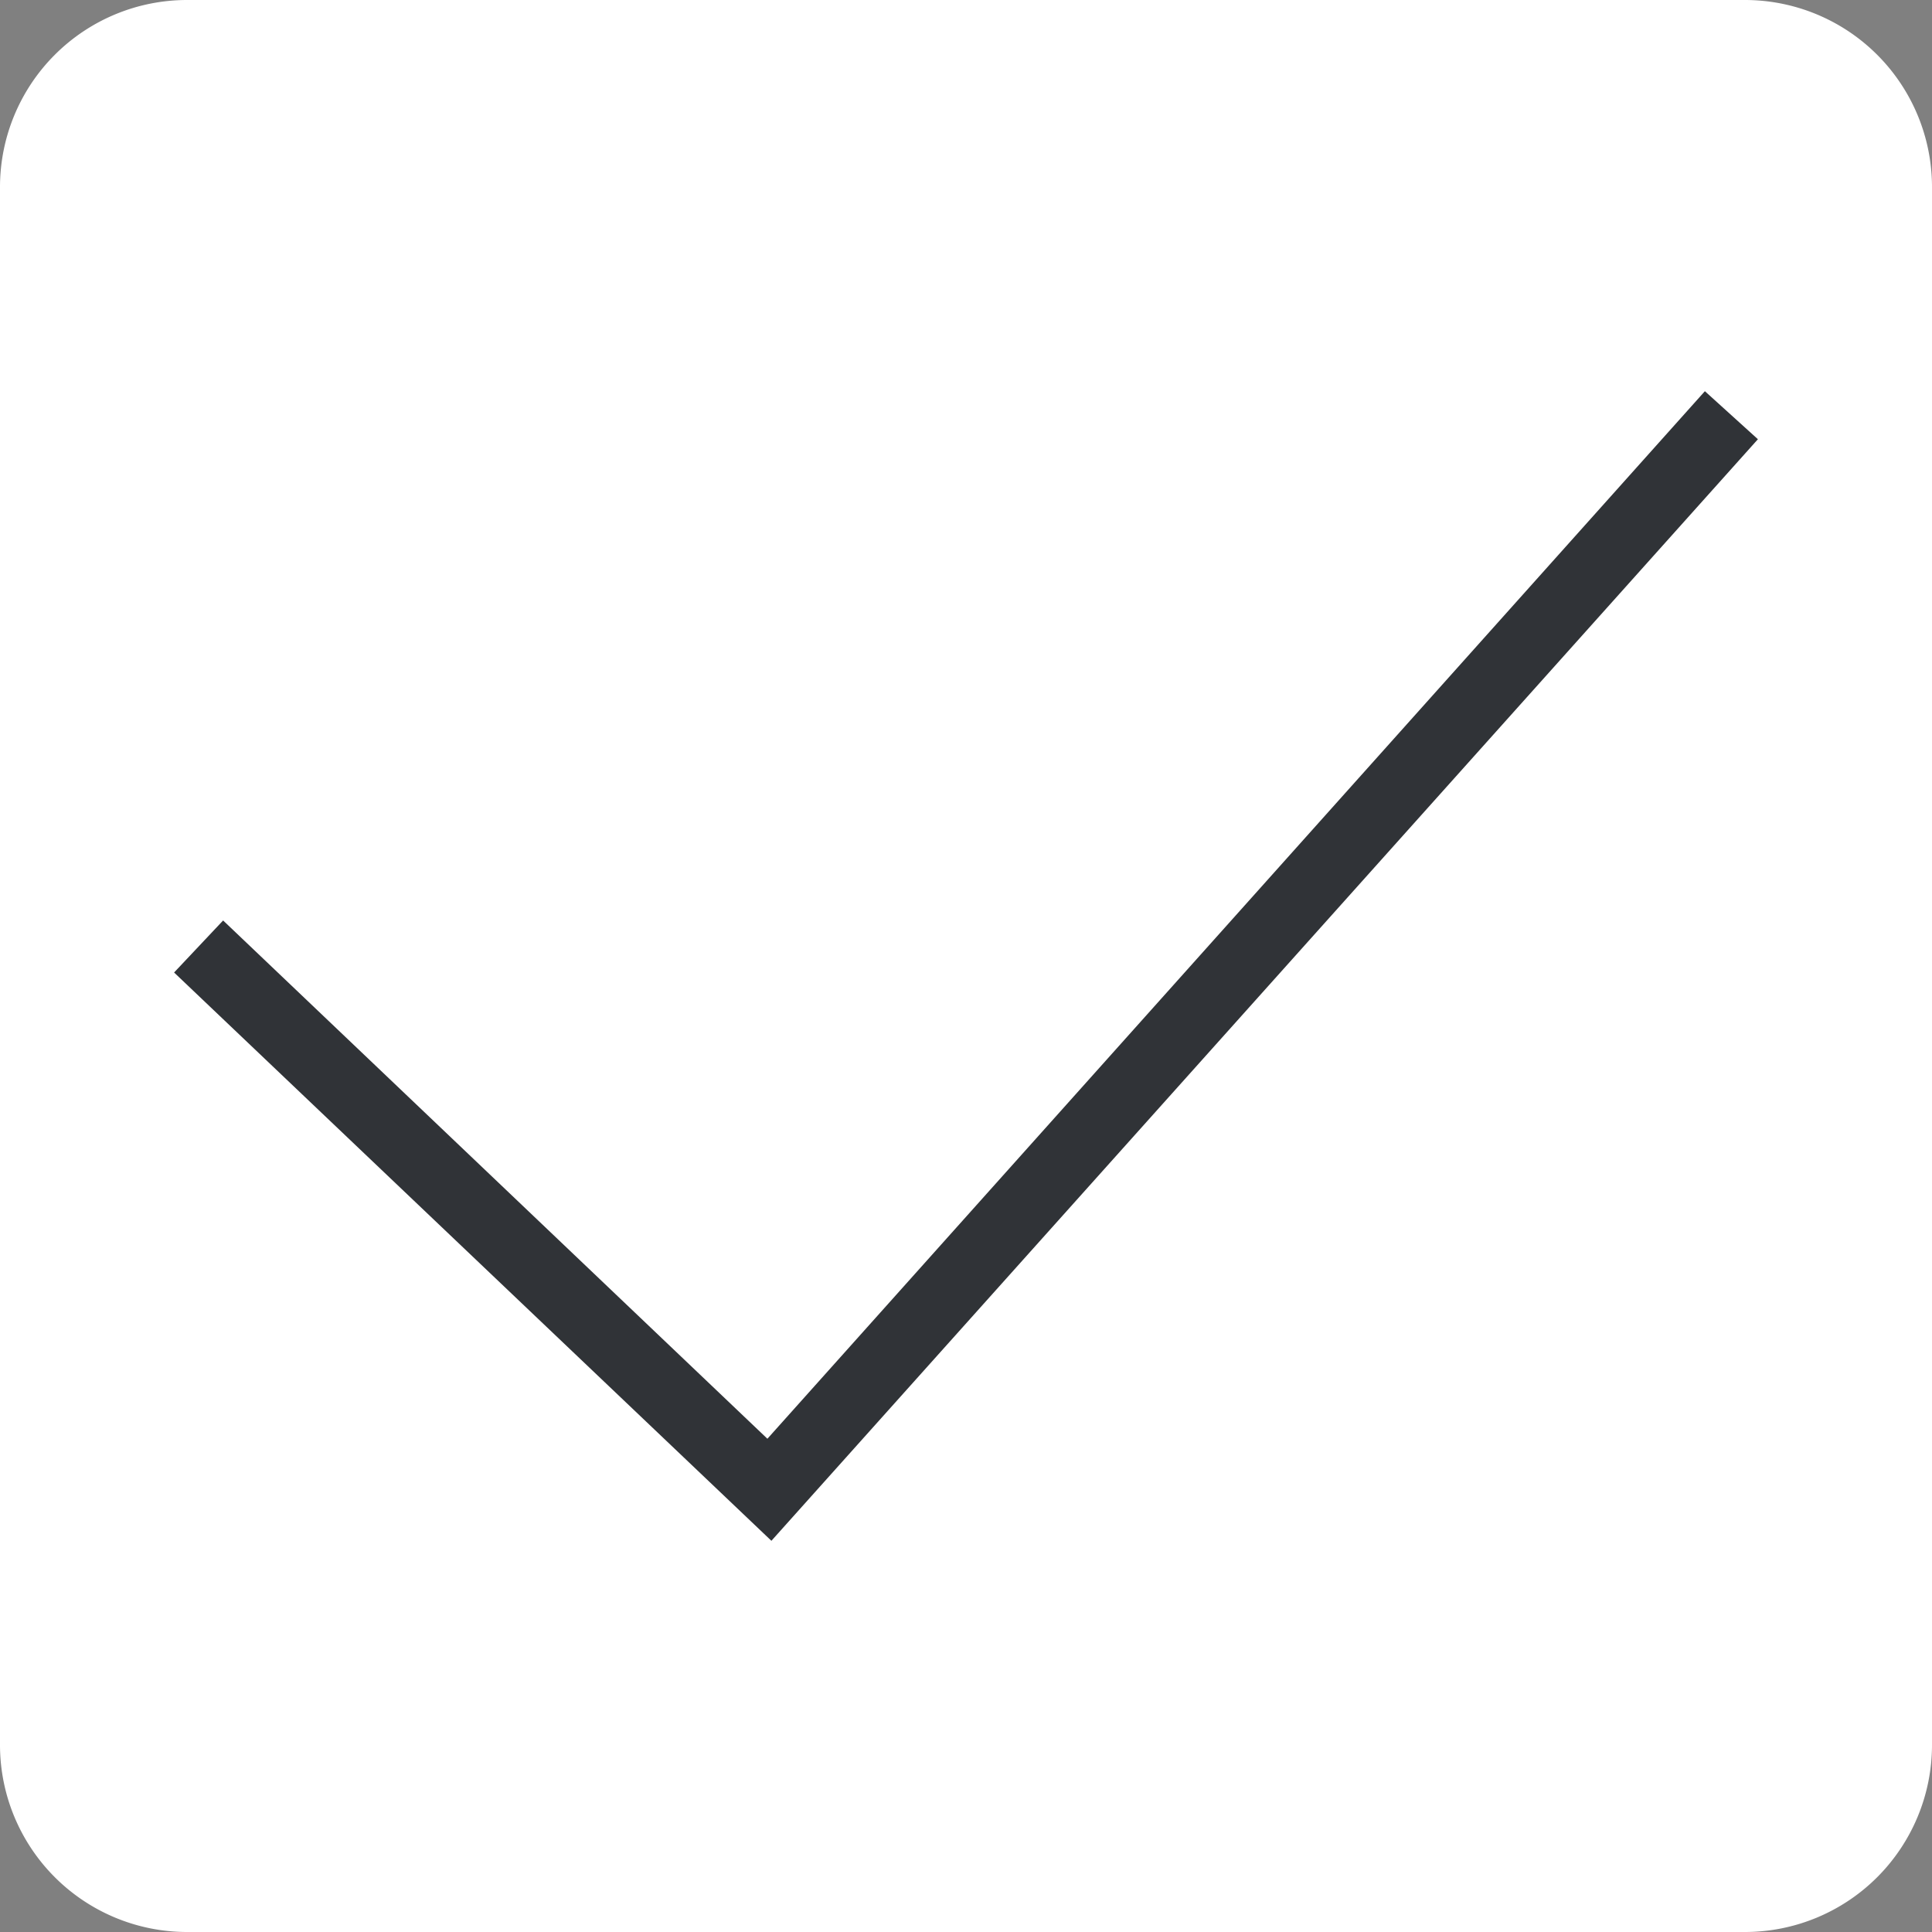
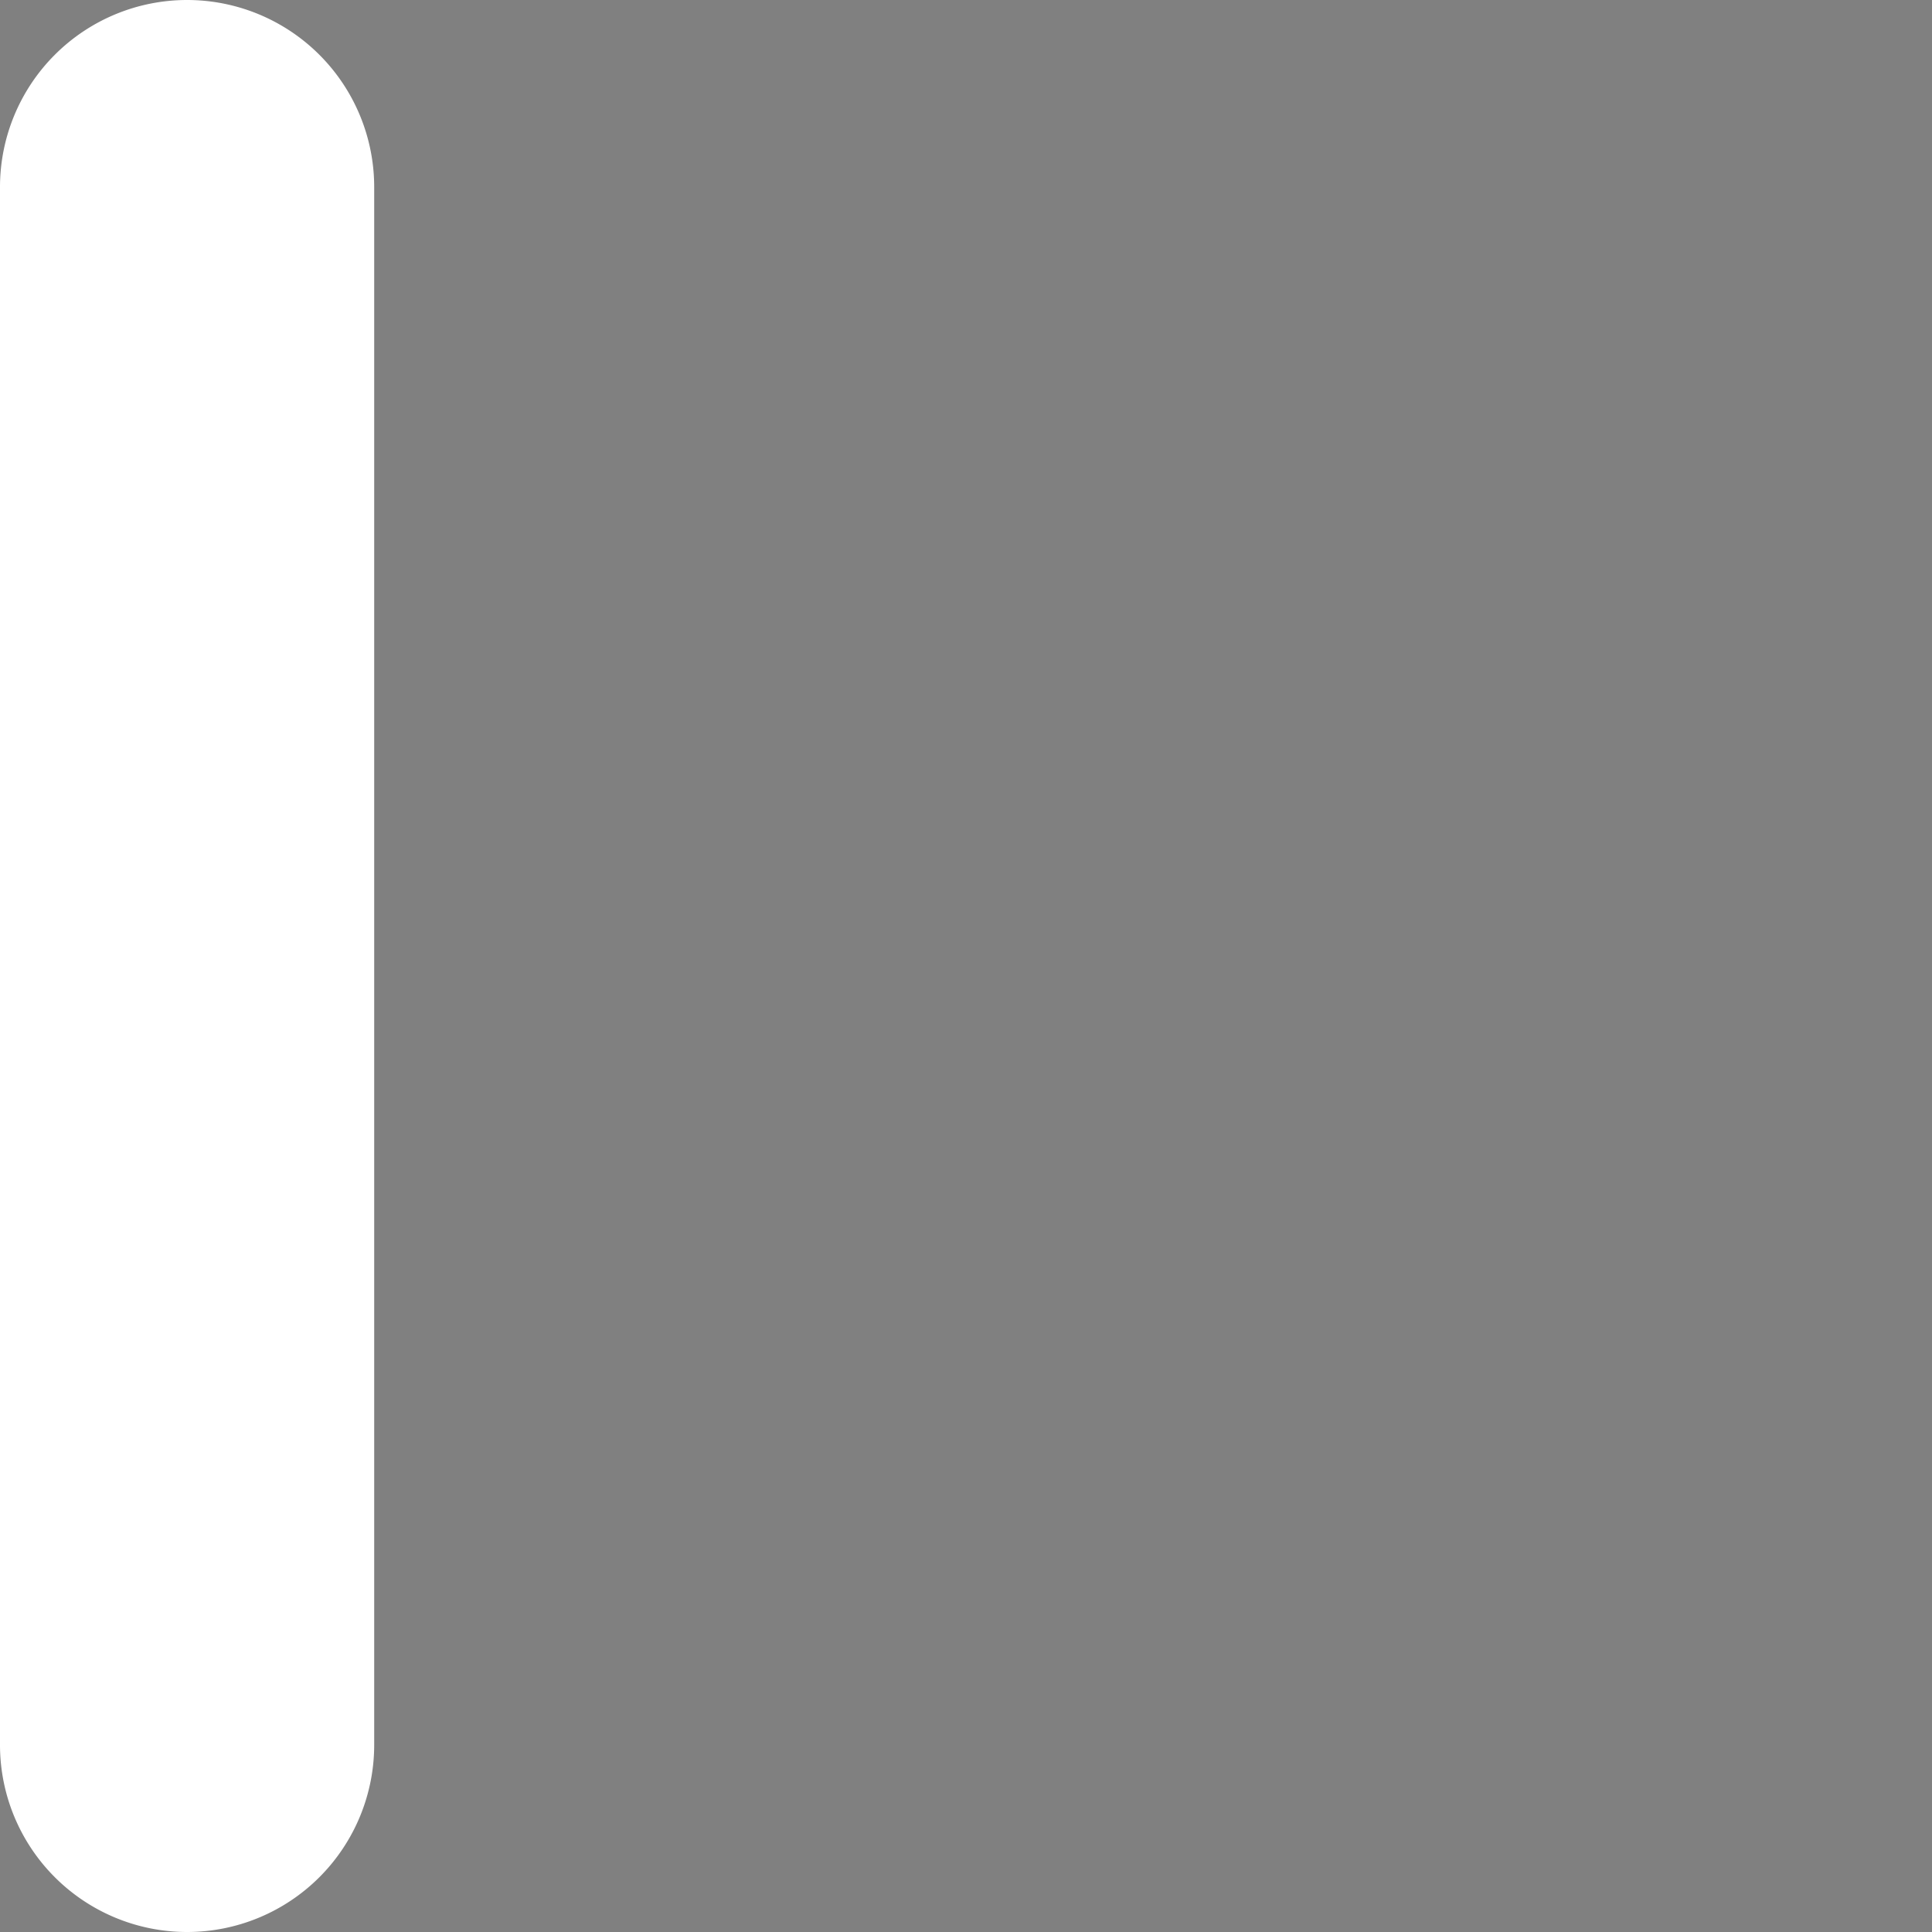
<svg xmlns="http://www.w3.org/2000/svg" viewBox="0 0 19.31 19.31">
  <rect x="0" y="0" width="19.31" height="19.31" fill="#808080" stroke="none" />
  <defs>
    <style>.cls-1{fill:#fff;}.cls-2{fill:#303337;}</style>
  </defs>
  <title>Ресурс 58</title>
  <g id="Слой_2" data-name="Слой 2">
    <g id="Слой_1-2" data-name="Слой 1">
-       <path class="cls-1" d="M1.87,19.31A1.87,1.87,0,0,1,0,17.44H0V1.87A1.87,1.87,0,0,1,1.87,0H17.44a1.87,1.87,0,0,1,1.87,1.87V17.44a1.87,1.87,0,0,1-1.87,1.87Z" />
-       <polygon class="cls-2" points="1.74 9.72 2.23 9.2 7.67 14.38 17.04 3.91 17.57 4.39 7.71 15.4 1.74 9.72" />
+       <path class="cls-1" d="M1.87,19.31A1.87,1.87,0,0,1,0,17.44H0V1.87A1.87,1.87,0,0,1,1.87,0a1.87,1.87,0,0,1,1.87,1.87V17.44a1.87,1.87,0,0,1-1.87,1.87Z" />
    </g>
  </g>
</svg>